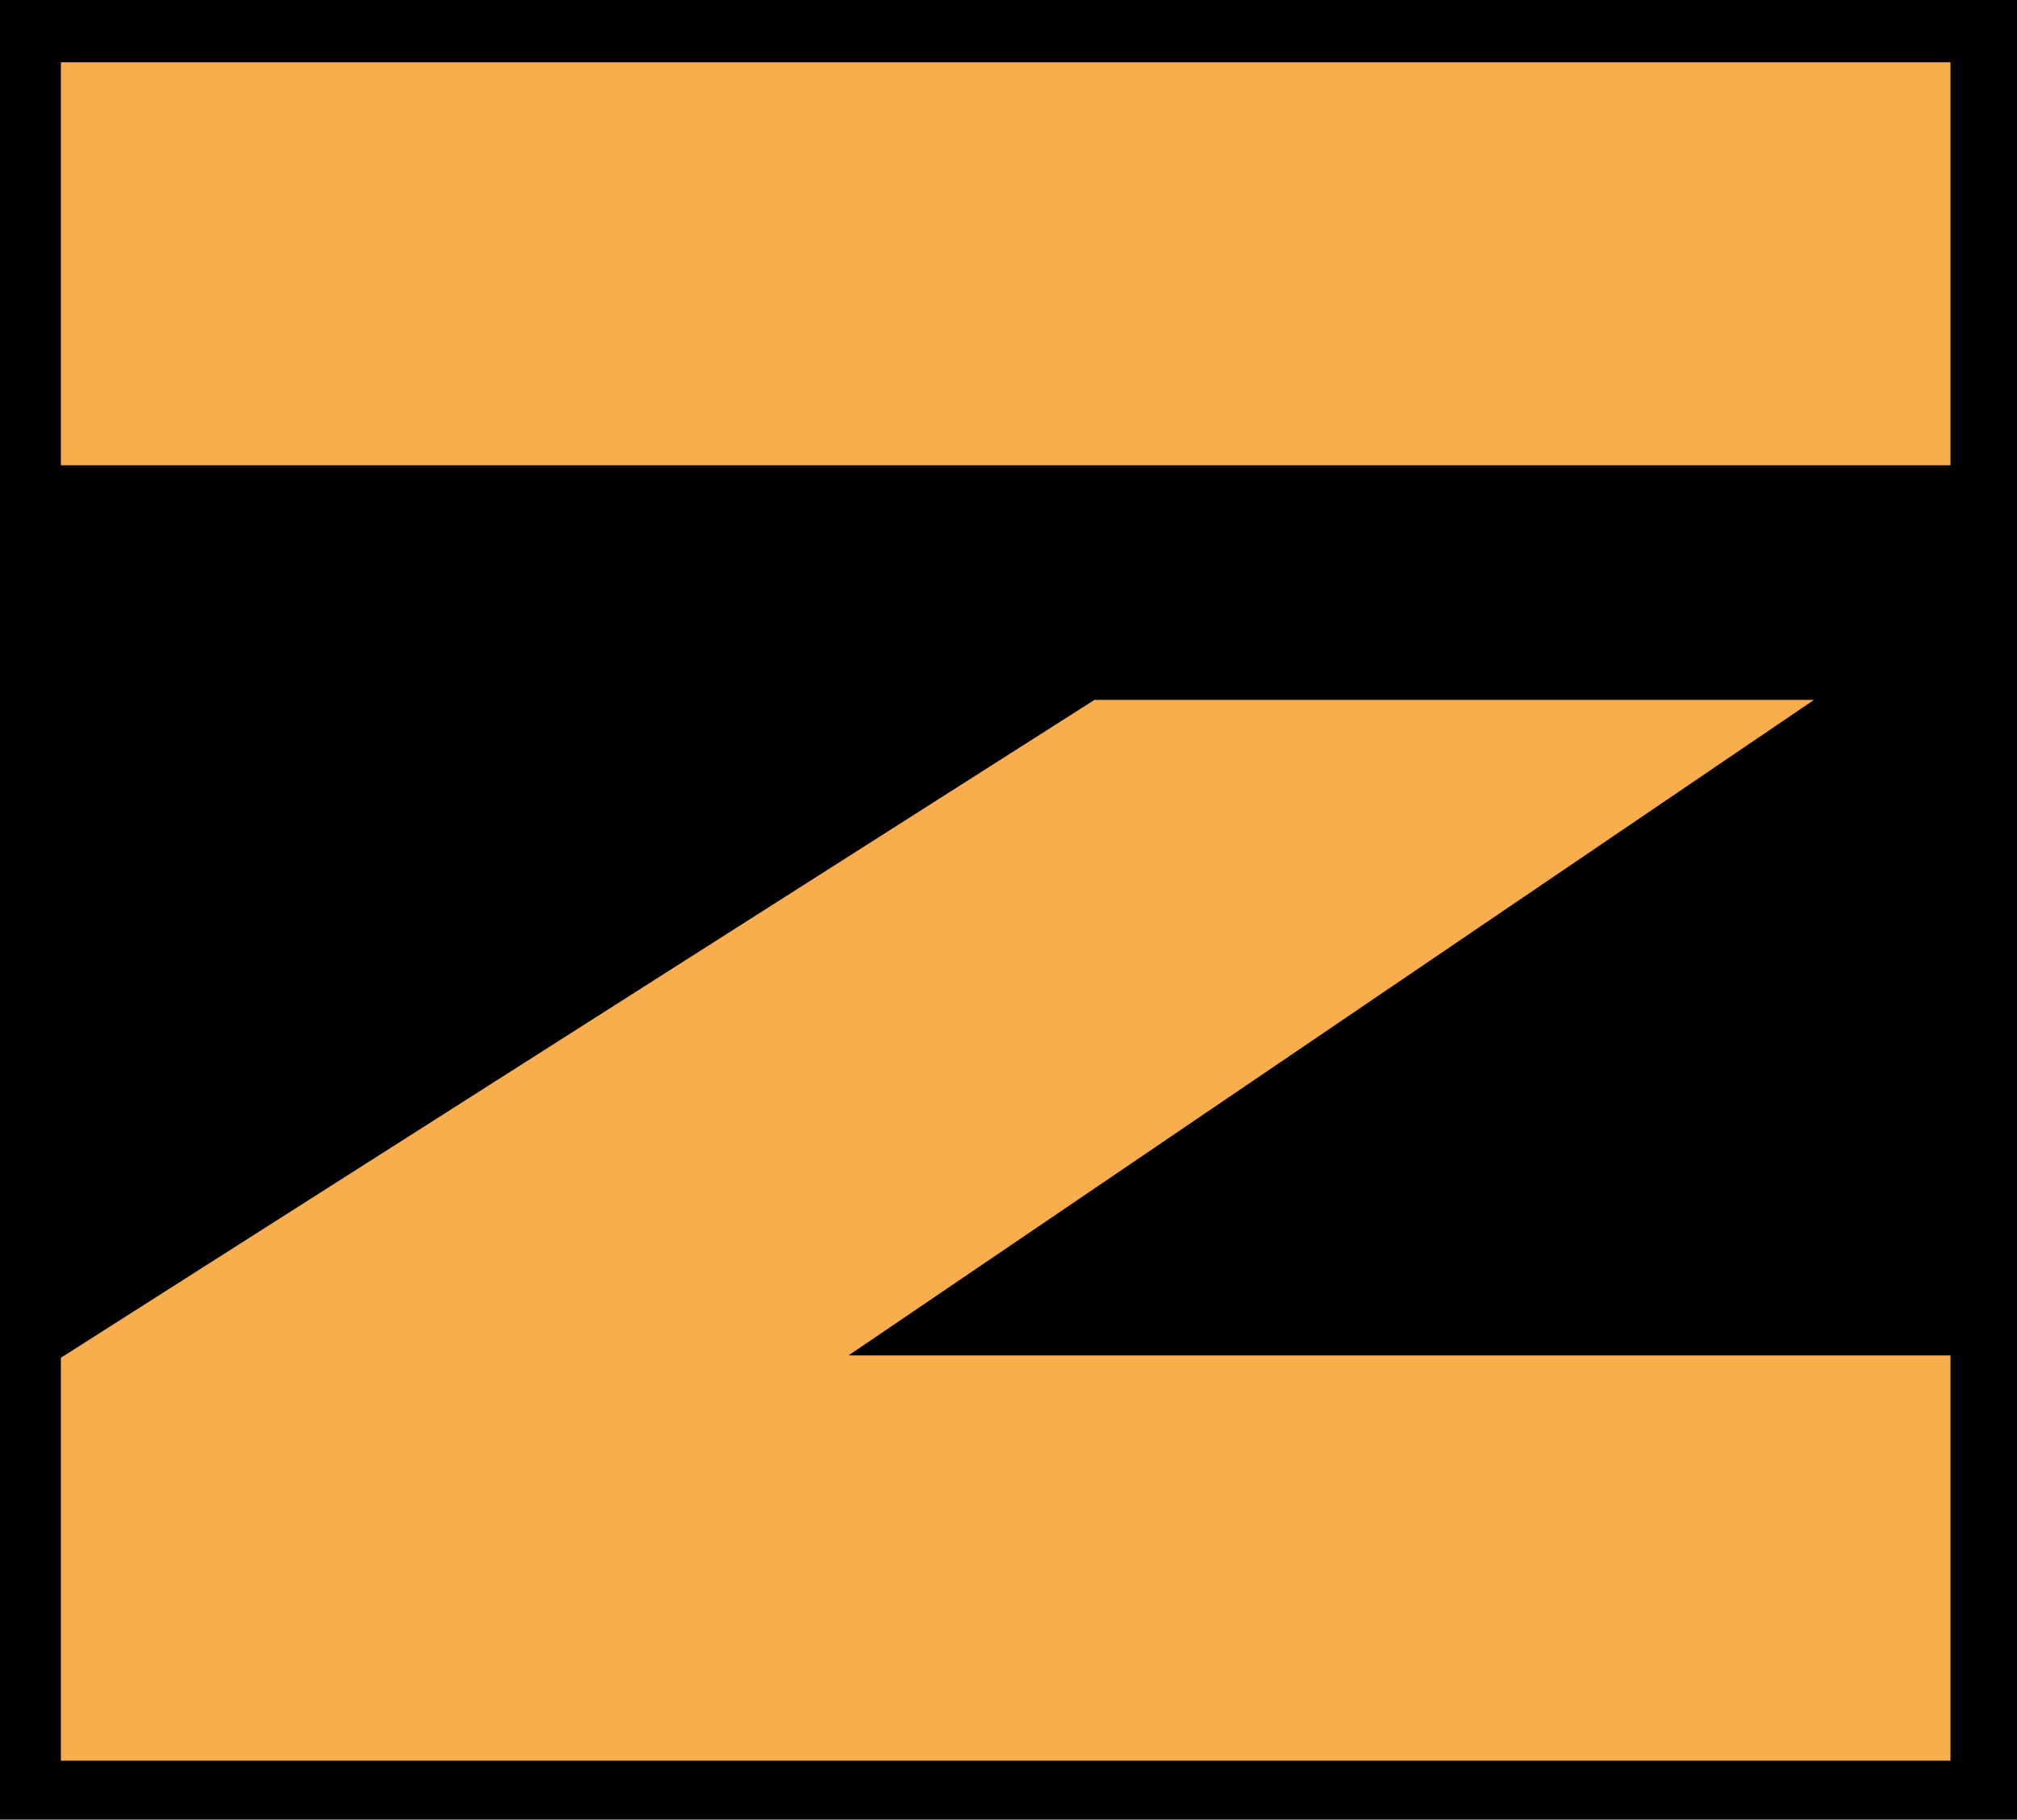
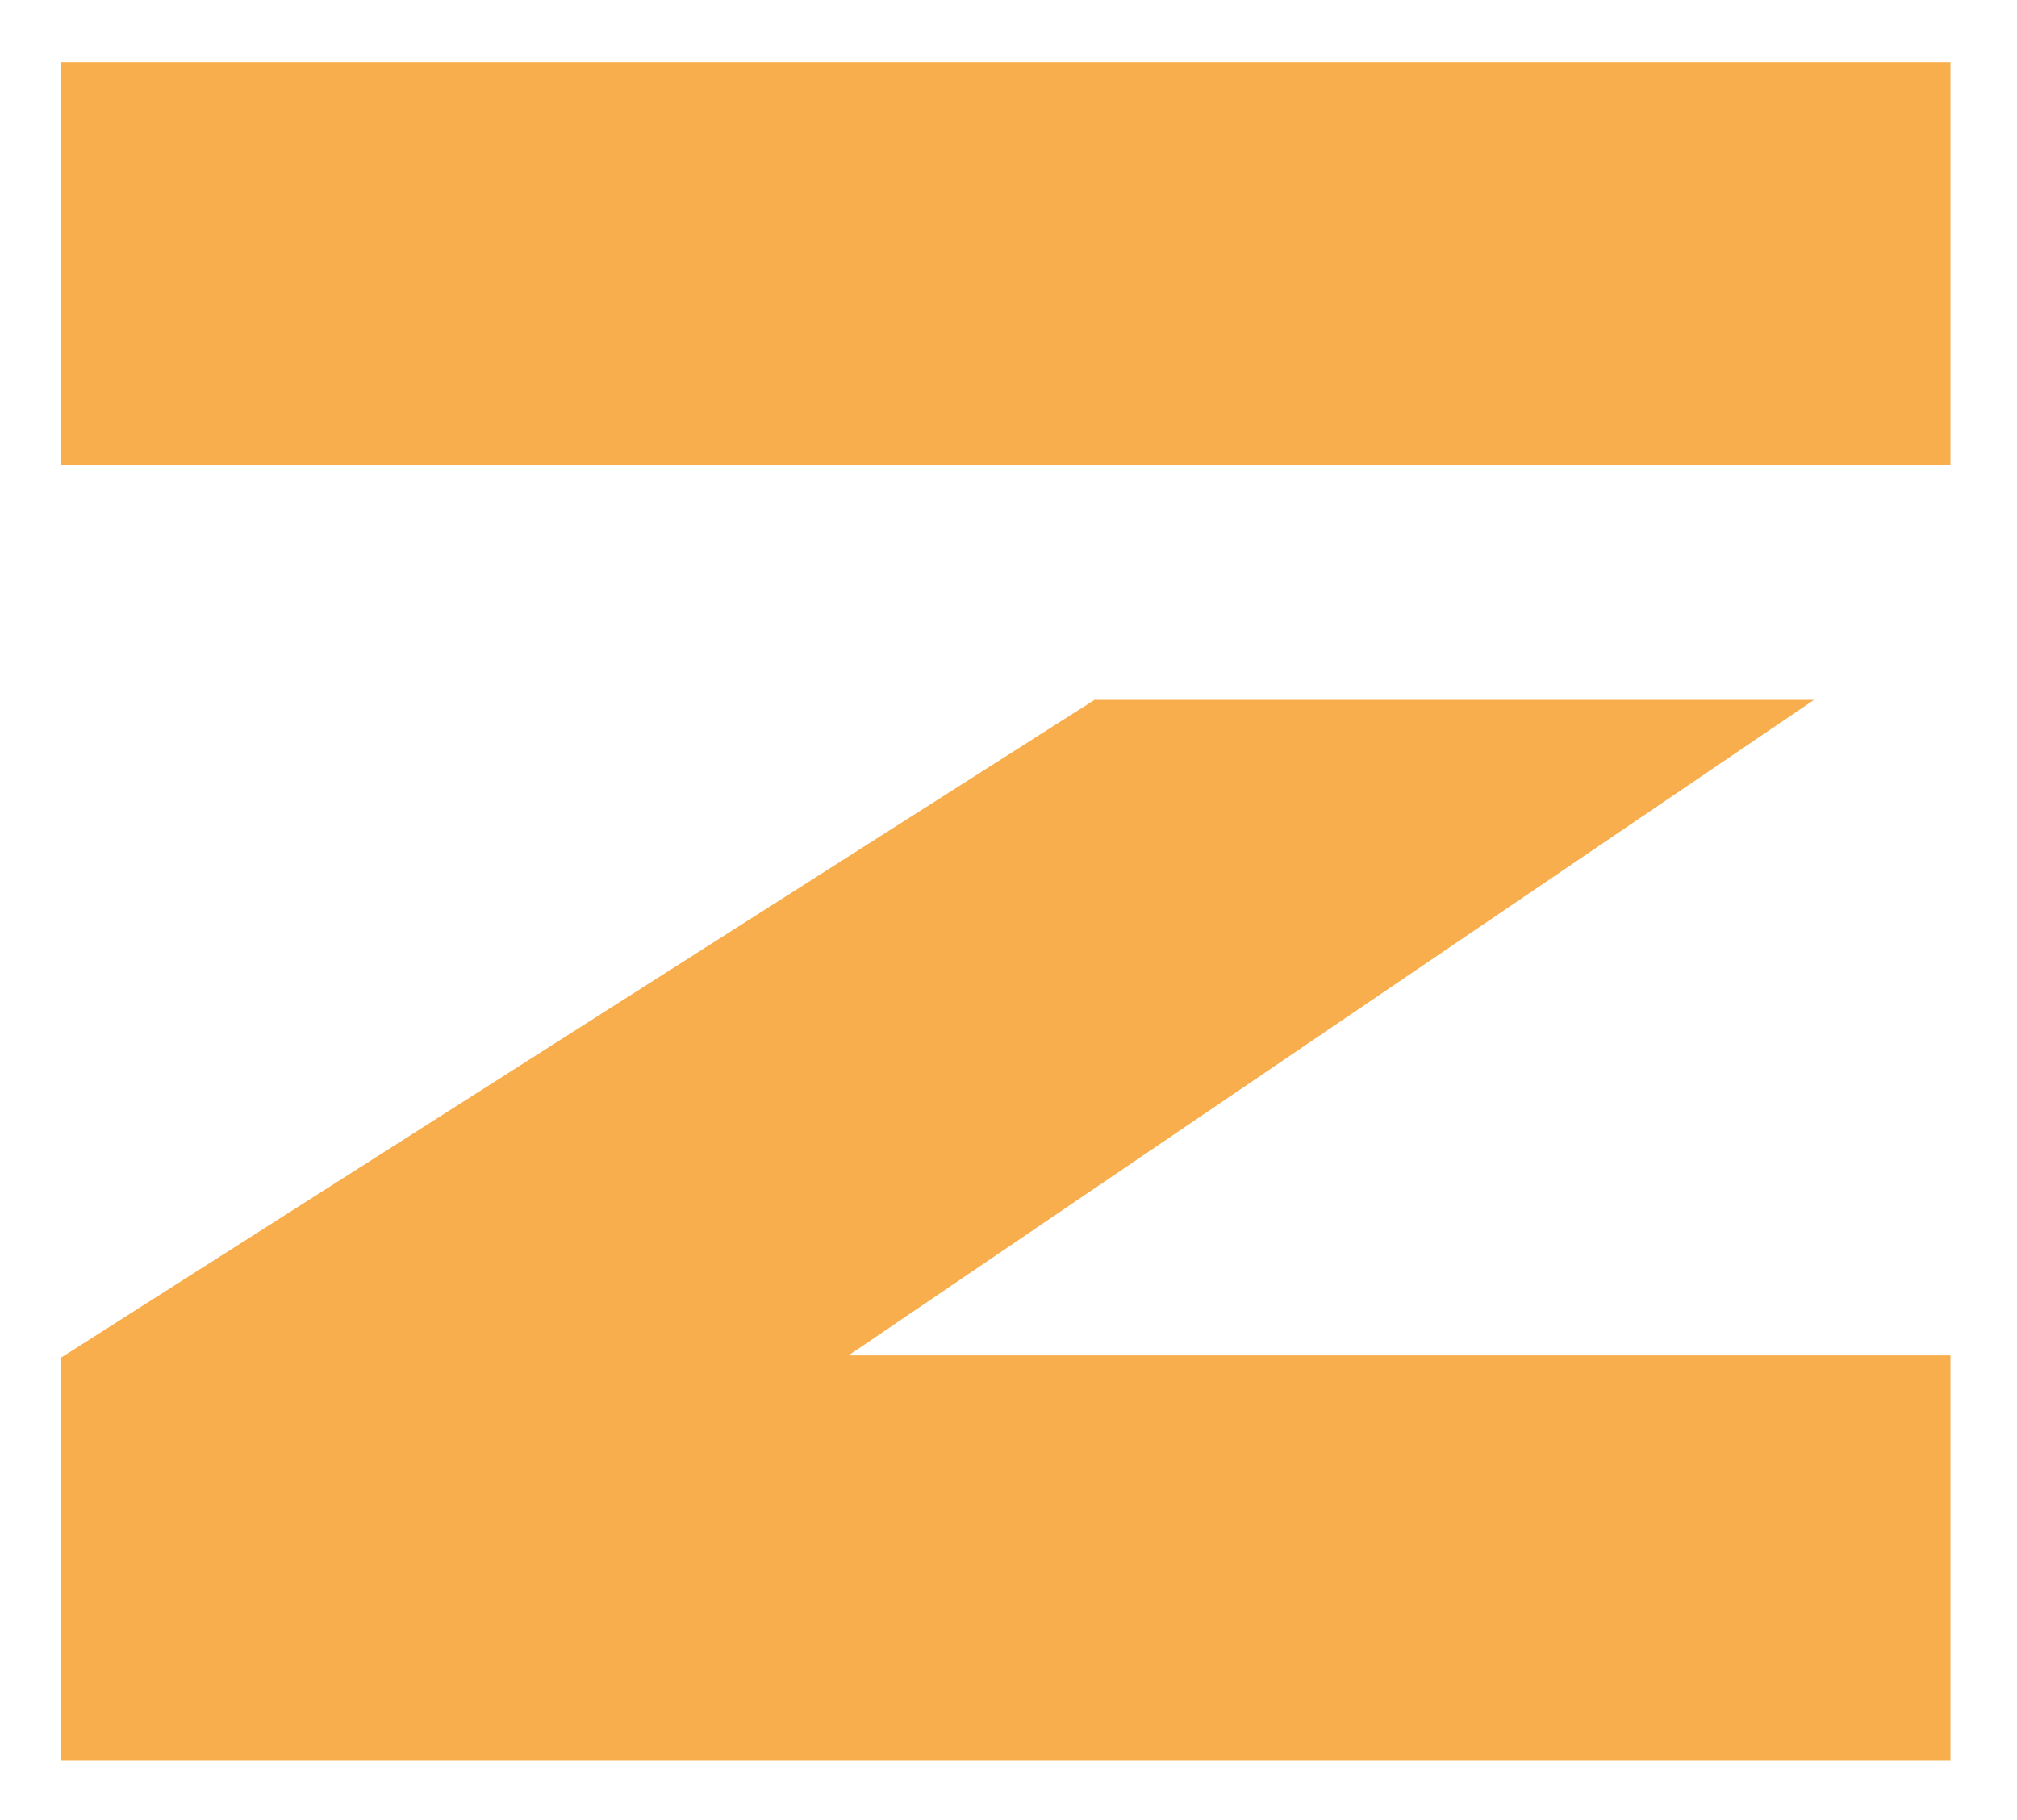
<svg xmlns="http://www.w3.org/2000/svg" id="Capa_1" version="1.1" viewBox="0 0 171 154.28">
  <defs>
    <style>
      .st0 {
        fill: #f8ae4c;
        fill-rule: evenodd;
      }
    </style>
  </defs>
-   <rect width="171" height="154.28" />
  <path class="st0" d="M5.16,115.12l87.63-55.78h61l-81.85,55.58h93.42v34.36H5.16v-34.16ZM5.16,5.28h160.2v34.17H5.16V5.28Z" />
</svg>